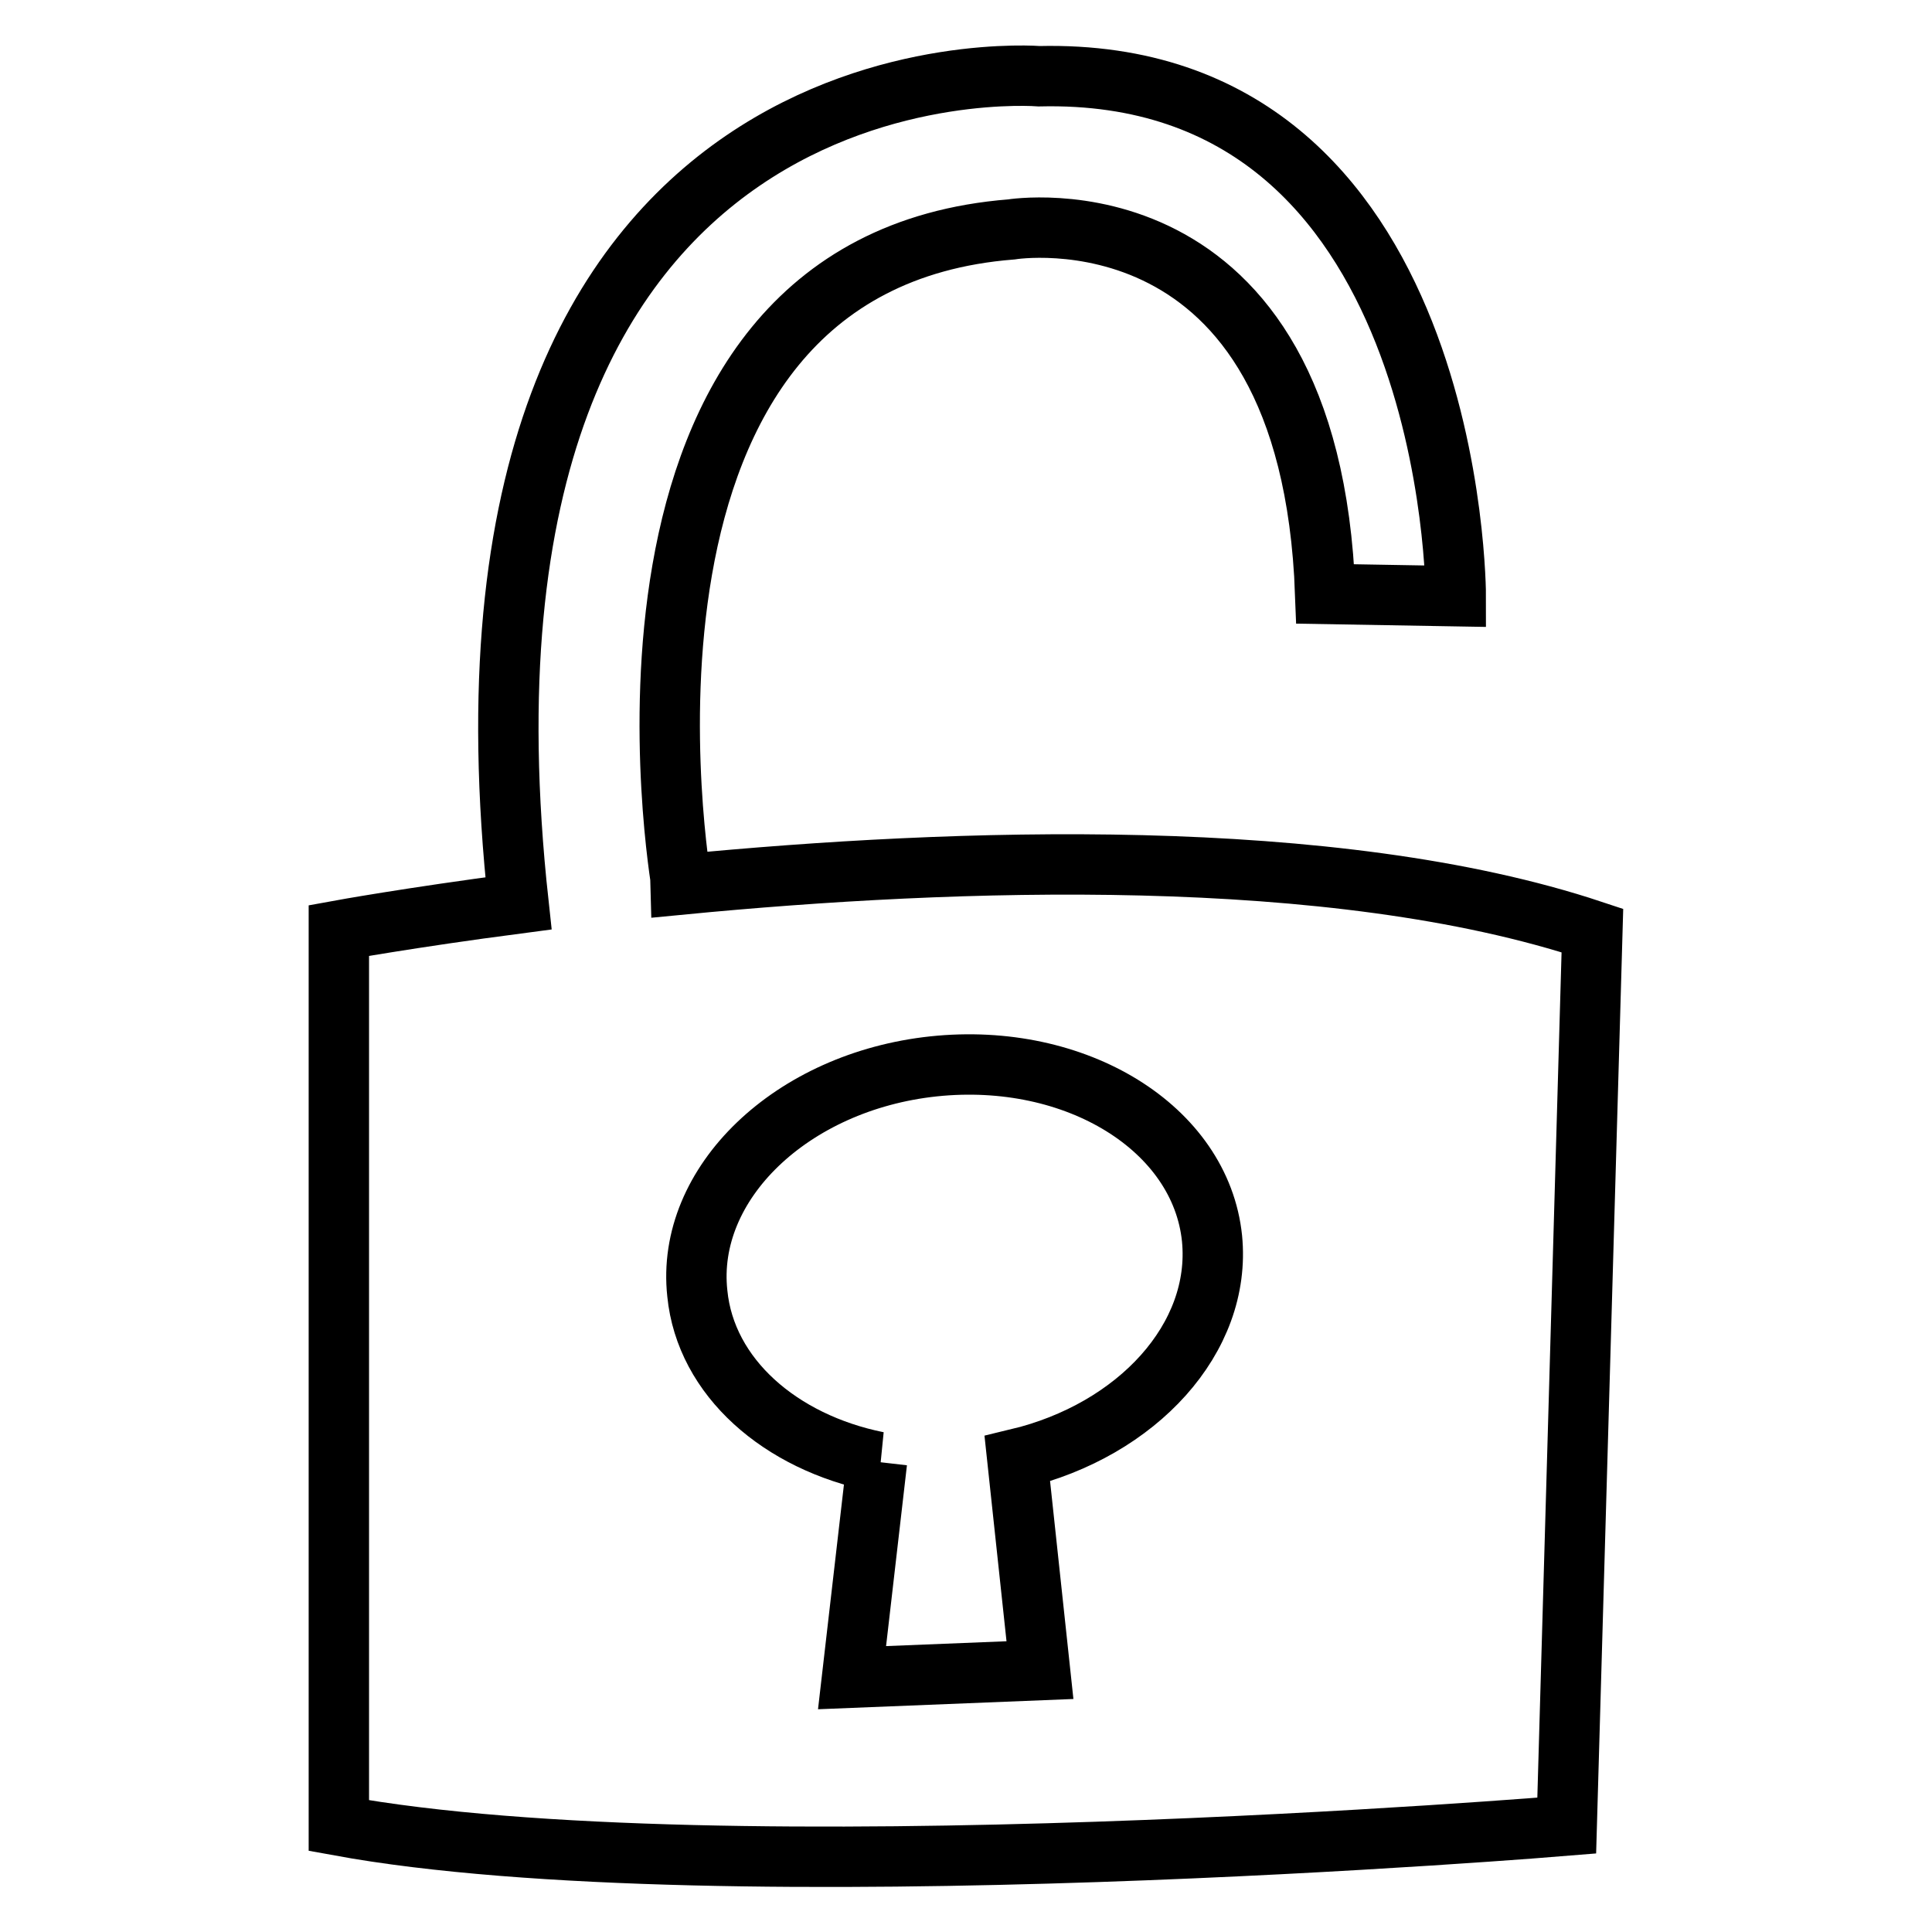
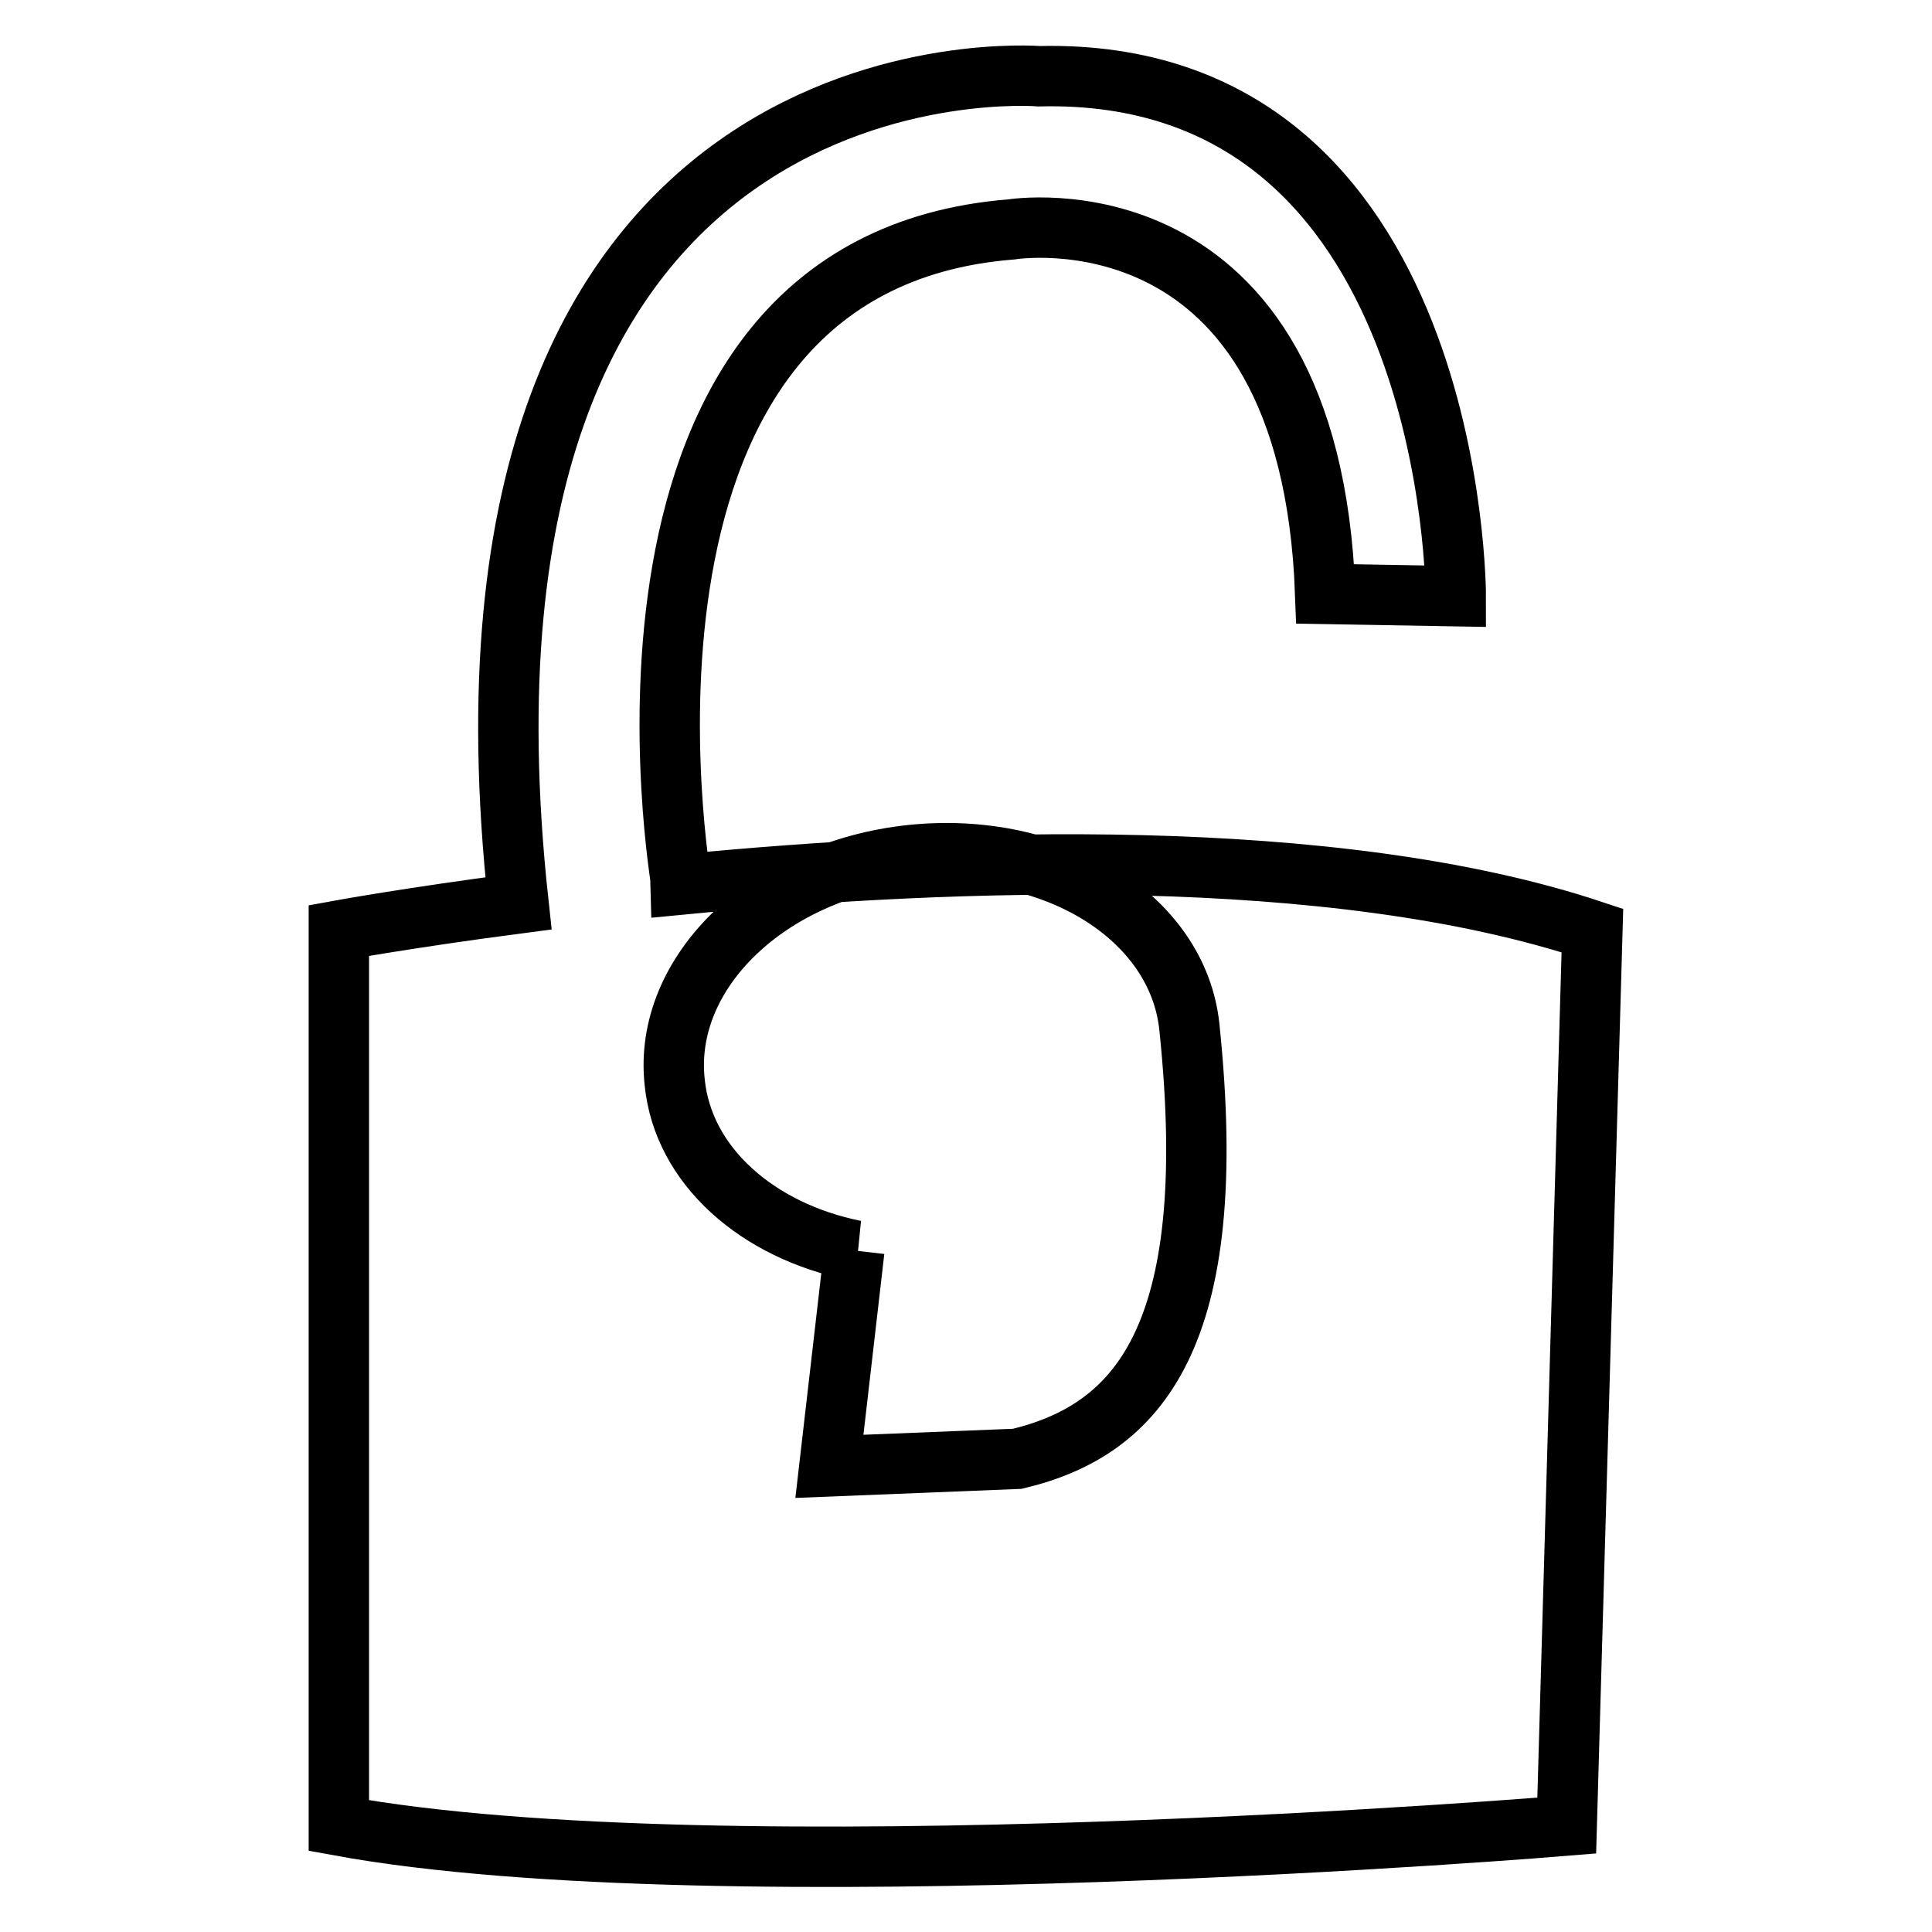
<svg xmlns="http://www.w3.org/2000/svg" version="1.1" x="0px" y="0px" viewBox="0 0 256 256" enable-background="new 0 0 256 256" xml:space="preserve">
  <g>
-     <path stroke-width="8" fill-opacity="0" stroke="#000000" d="M90.3,117.2c0-0.1-14.3-82.2,43.7-86.8c0,0,39.6-6.5,41.6,48.3l17.3,0.3c0,0,0.1-70.2-55.2-68.9 c0,0-81.7-6.7-69,109.6h0c-14.5,1.9-23.8,3.6-23.8,3.6v118.6c50.8,9.3,162.7,0,162.7,0l3.4-118.6 C176.7,111.9,126.5,113.7,90.3,117.2z M134.8,193.3l3,28l-24.9,1l3.3-28.6h0.1c-12.9-2.6-22.8-11.2-23.9-22.3 c-1.6-14.6,12.5-28.1,31.3-30.1c18.9-2,35.4,8.2,36.9,22.8C161.9,177.3,150.7,189.5,134.8,193.3z" />
+     <path stroke-width="8" fill-opacity="0" stroke="#000000" d="M90.3,117.2c0-0.1-14.3-82.2,43.7-86.8c0,0,39.6-6.5,41.6,48.3l17.3,0.3c0,0,0.1-70.2-55.2-68.9 c0,0-81.7-6.7-69,109.6h0c-14.5,1.9-23.8,3.6-23.8,3.6v118.6c50.8,9.3,162.7,0,162.7,0l3.4-118.6 C176.7,111.9,126.5,113.7,90.3,117.2z M134.8,193.3l-24.9,1l3.3-28.6h0.1c-12.9-2.6-22.8-11.2-23.9-22.3 c-1.6-14.6,12.5-28.1,31.3-30.1c18.9-2,35.4,8.2,36.9,22.8C161.9,177.3,150.7,189.5,134.8,193.3z" />
  </g>
</svg>